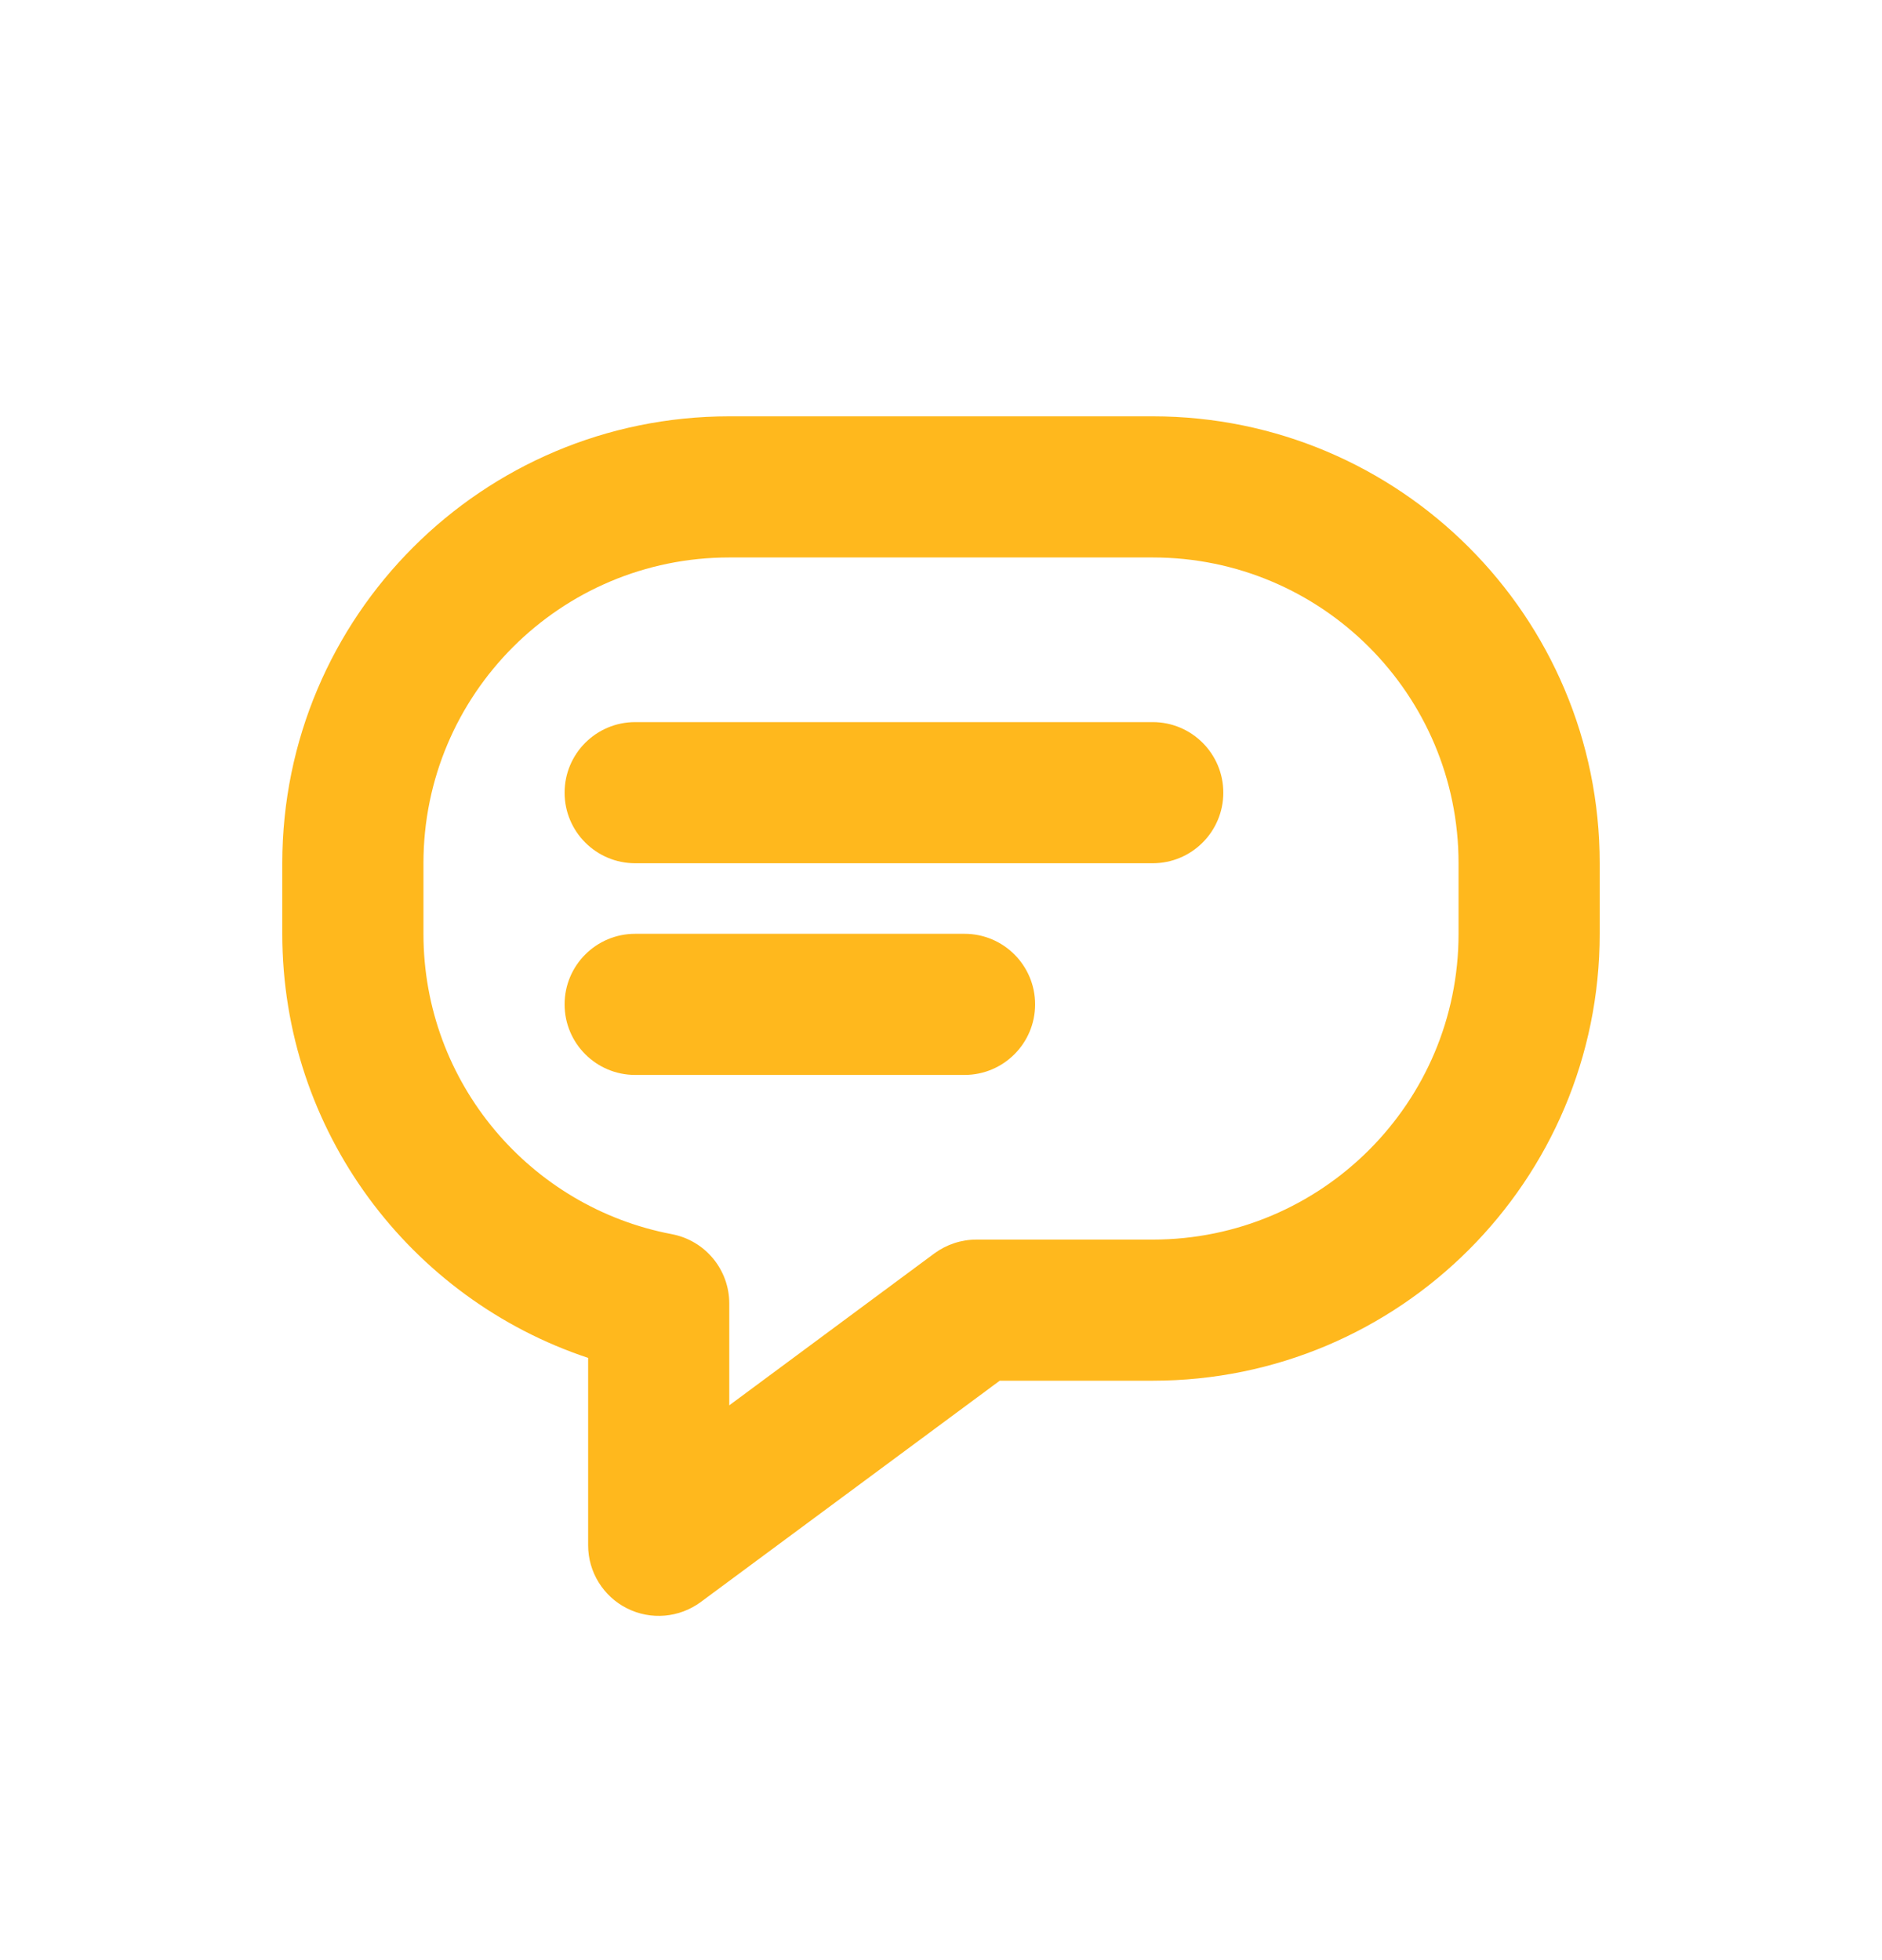
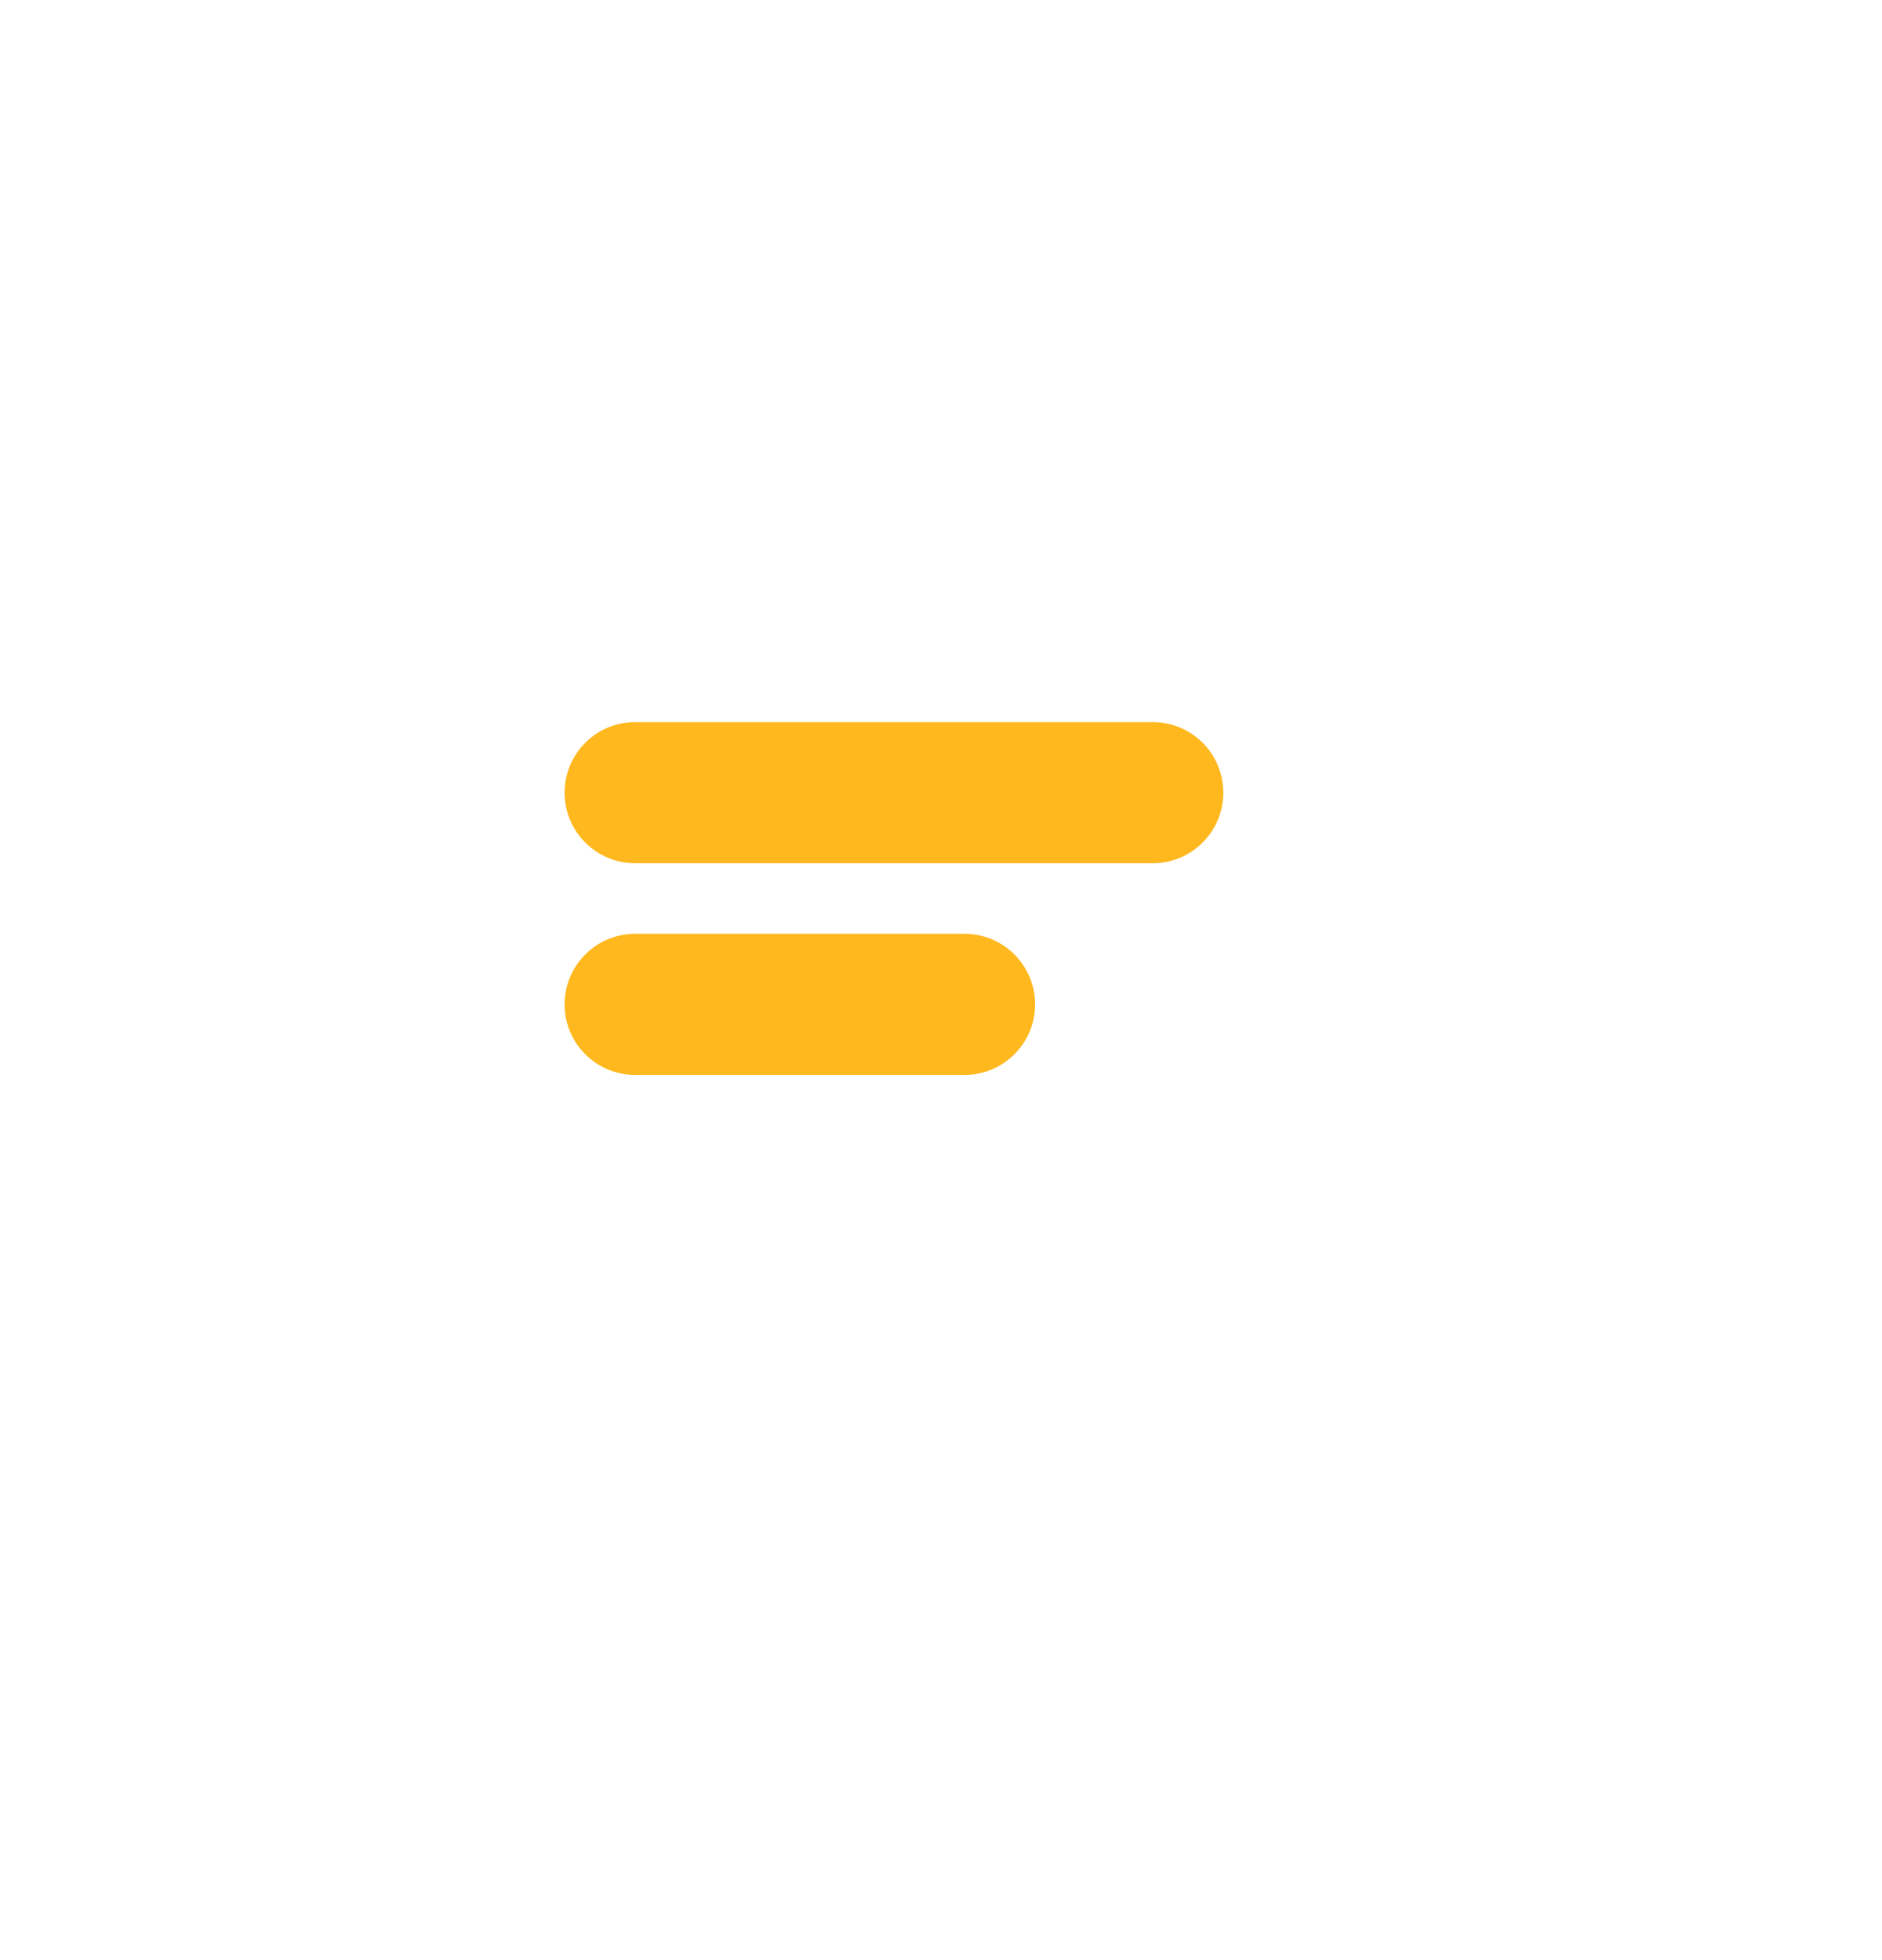
<svg xmlns="http://www.w3.org/2000/svg" width="24" height="25" viewBox="0 0 24 25" fill="none">
  <path d="M7.2 10.11C7.2 9.613 7.603 9.21 8.1 9.21H14.7C15.197 9.21 15.6 9.613 15.6 10.11C15.6 10.607 15.197 11.01 14.7 11.01H8.1C7.603 11.01 7.2 10.607 7.2 10.11Z" fill="#FFB81D" />
  <path d="M8.1 11.91C7.603 11.91 7.2 12.313 7.2 12.81C7.2 13.307 7.603 13.71 8.1 13.71H12.3C12.797 13.71 13.2 13.307 13.2 12.81C13.2 12.313 12.797 11.91 12.3 11.91H8.1Z" fill="#FFB81D" />
-   <path fill-rule="evenodd" clip-rule="evenodd" d="M3.6 11.01C3.6 7.862 6.152 5.31 9.3 5.31H14.7C17.848 5.31 20.4 7.862 20.4 11.01V11.91C20.4 15.058 17.848 17.61 14.7 17.61H12.749L8.936 20.433C8.662 20.635 8.299 20.666 7.995 20.513C7.692 20.36 7.5 20.049 7.5 19.71V17.319C5.234 16.566 3.6 14.429 3.6 11.91V11.01ZM9.3 7.11C7.146 7.11 5.4 8.856 5.4 11.01V11.91C5.4 13.813 6.764 15.399 8.568 15.741C8.993 15.822 9.3 16.193 9.3 16.625V17.924L11.916 15.986C12.072 15.872 12.259 15.81 12.452 15.81H14.7C16.854 15.81 18.6 14.064 18.6 11.91V11.01C18.6 8.856 16.854 7.11 14.7 7.11H9.3Z" fill="#FFB81D" />
</svg>